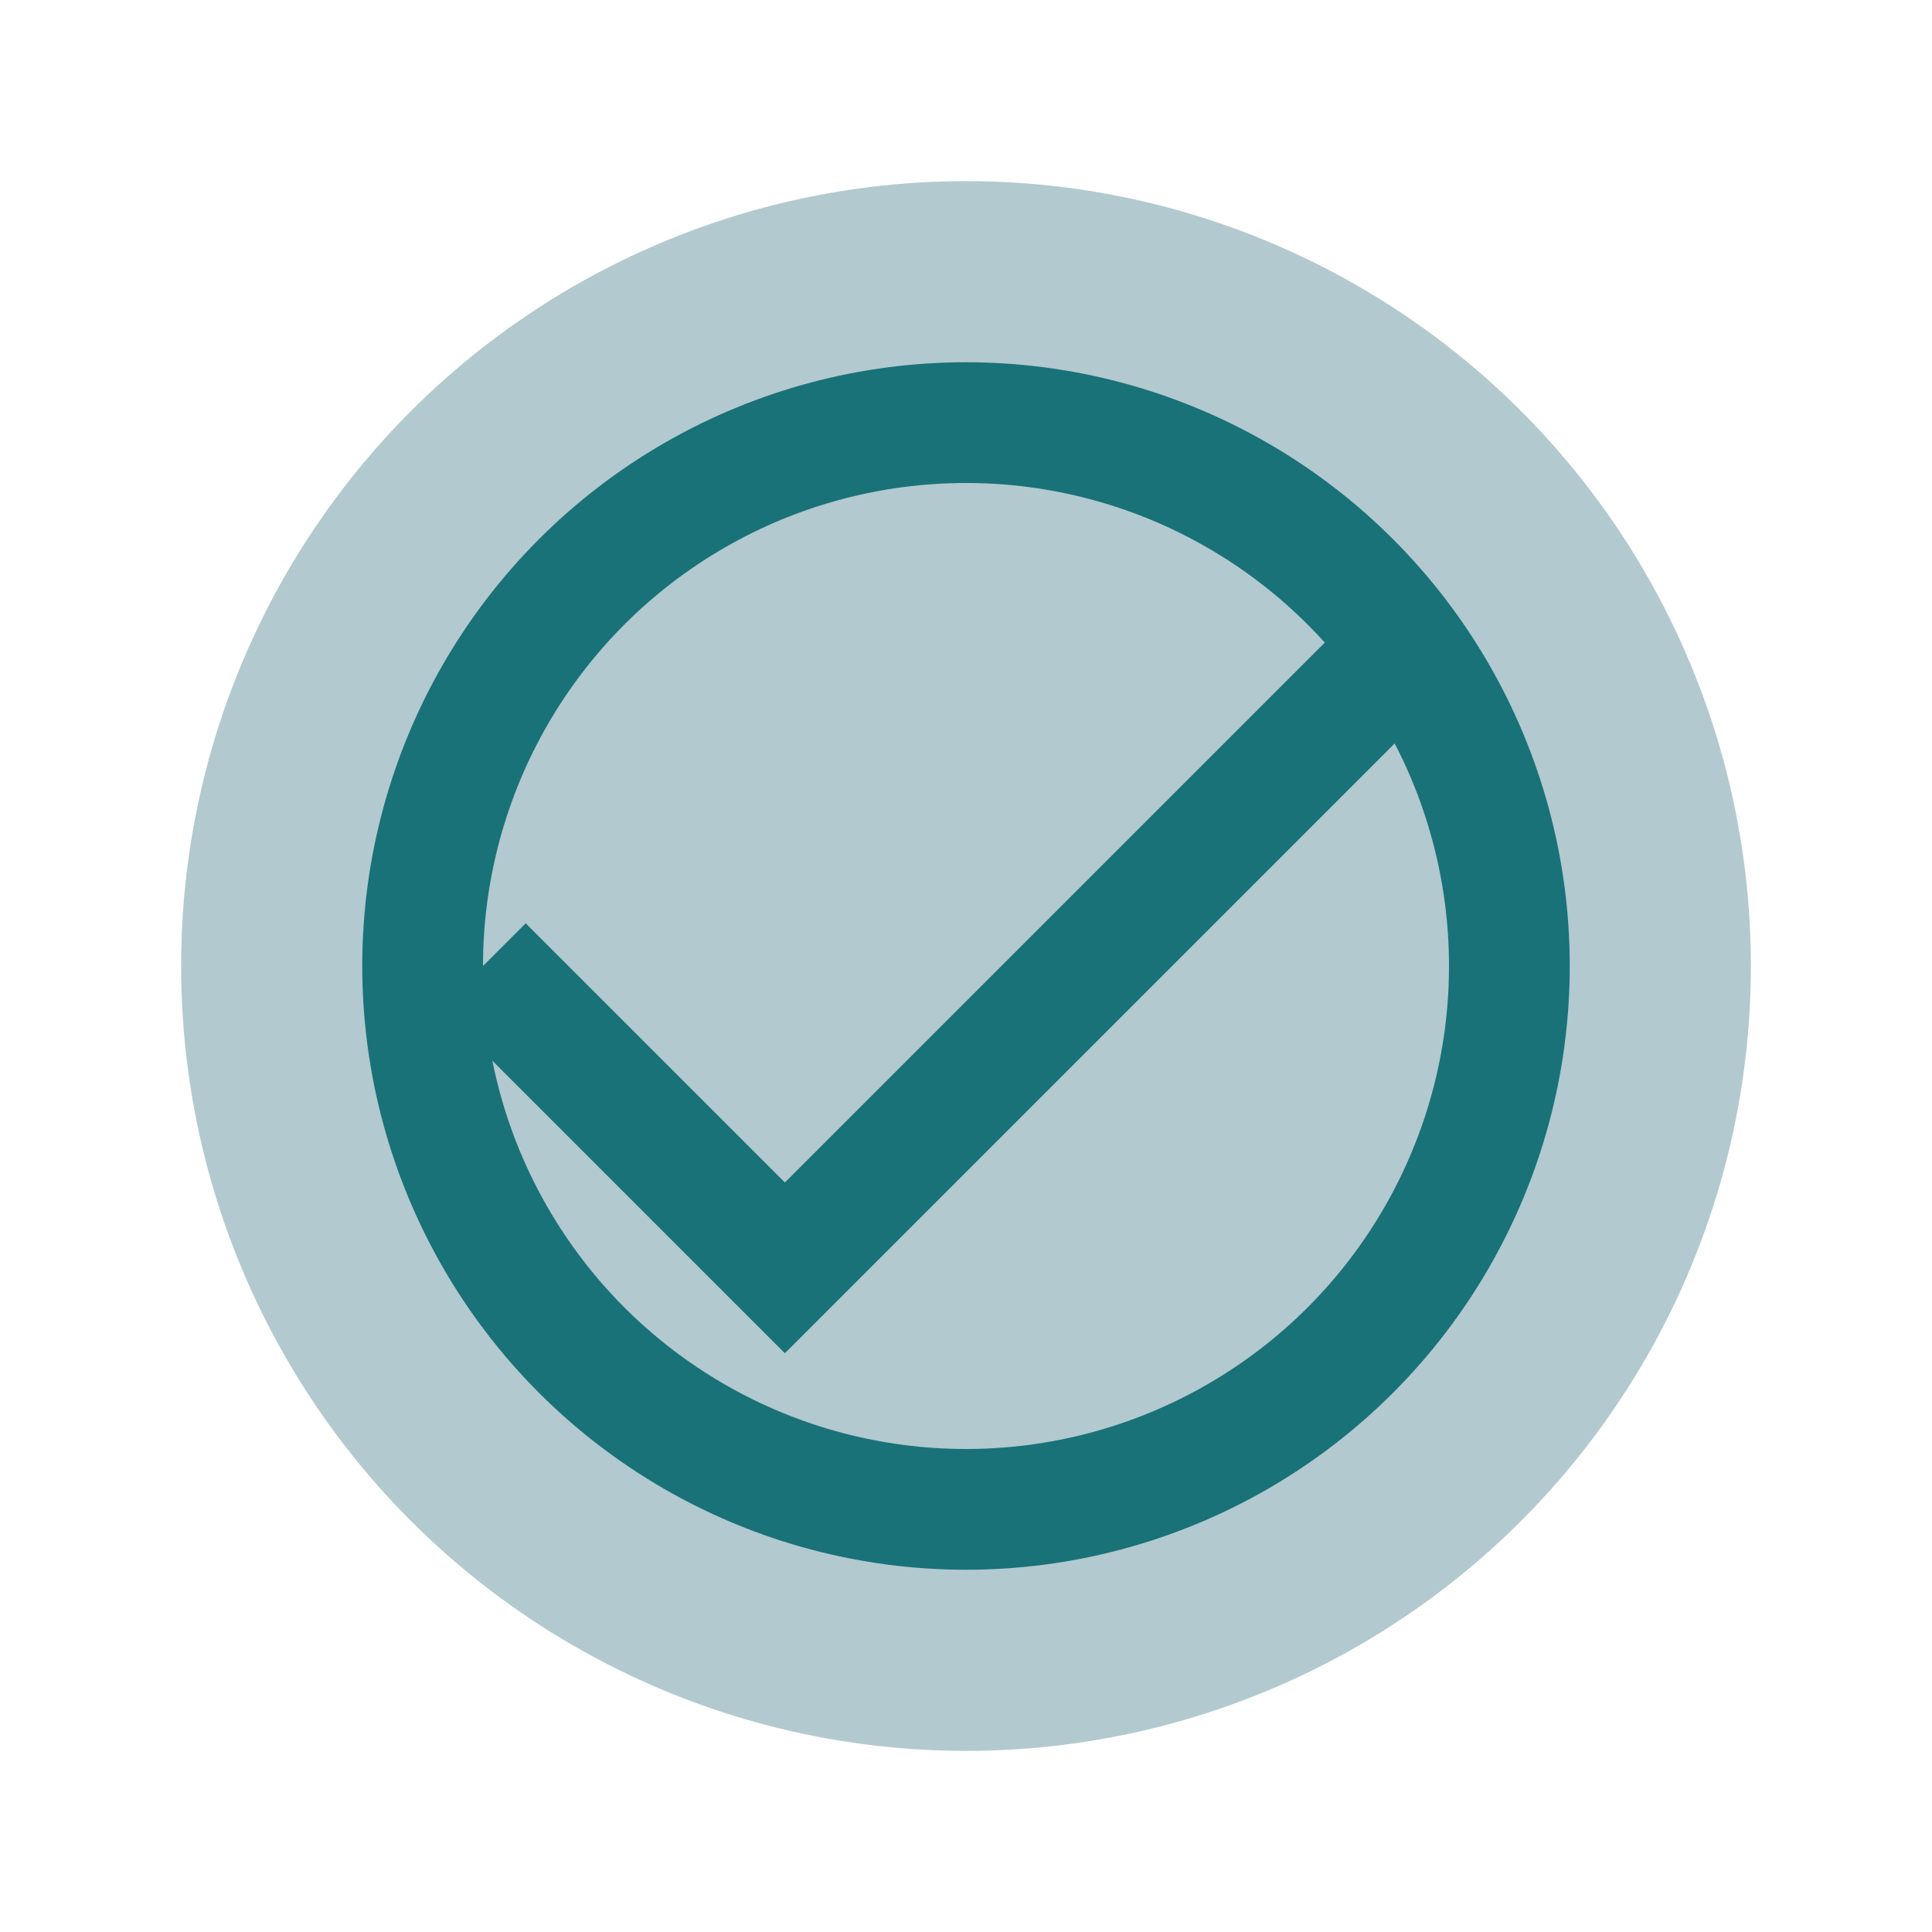
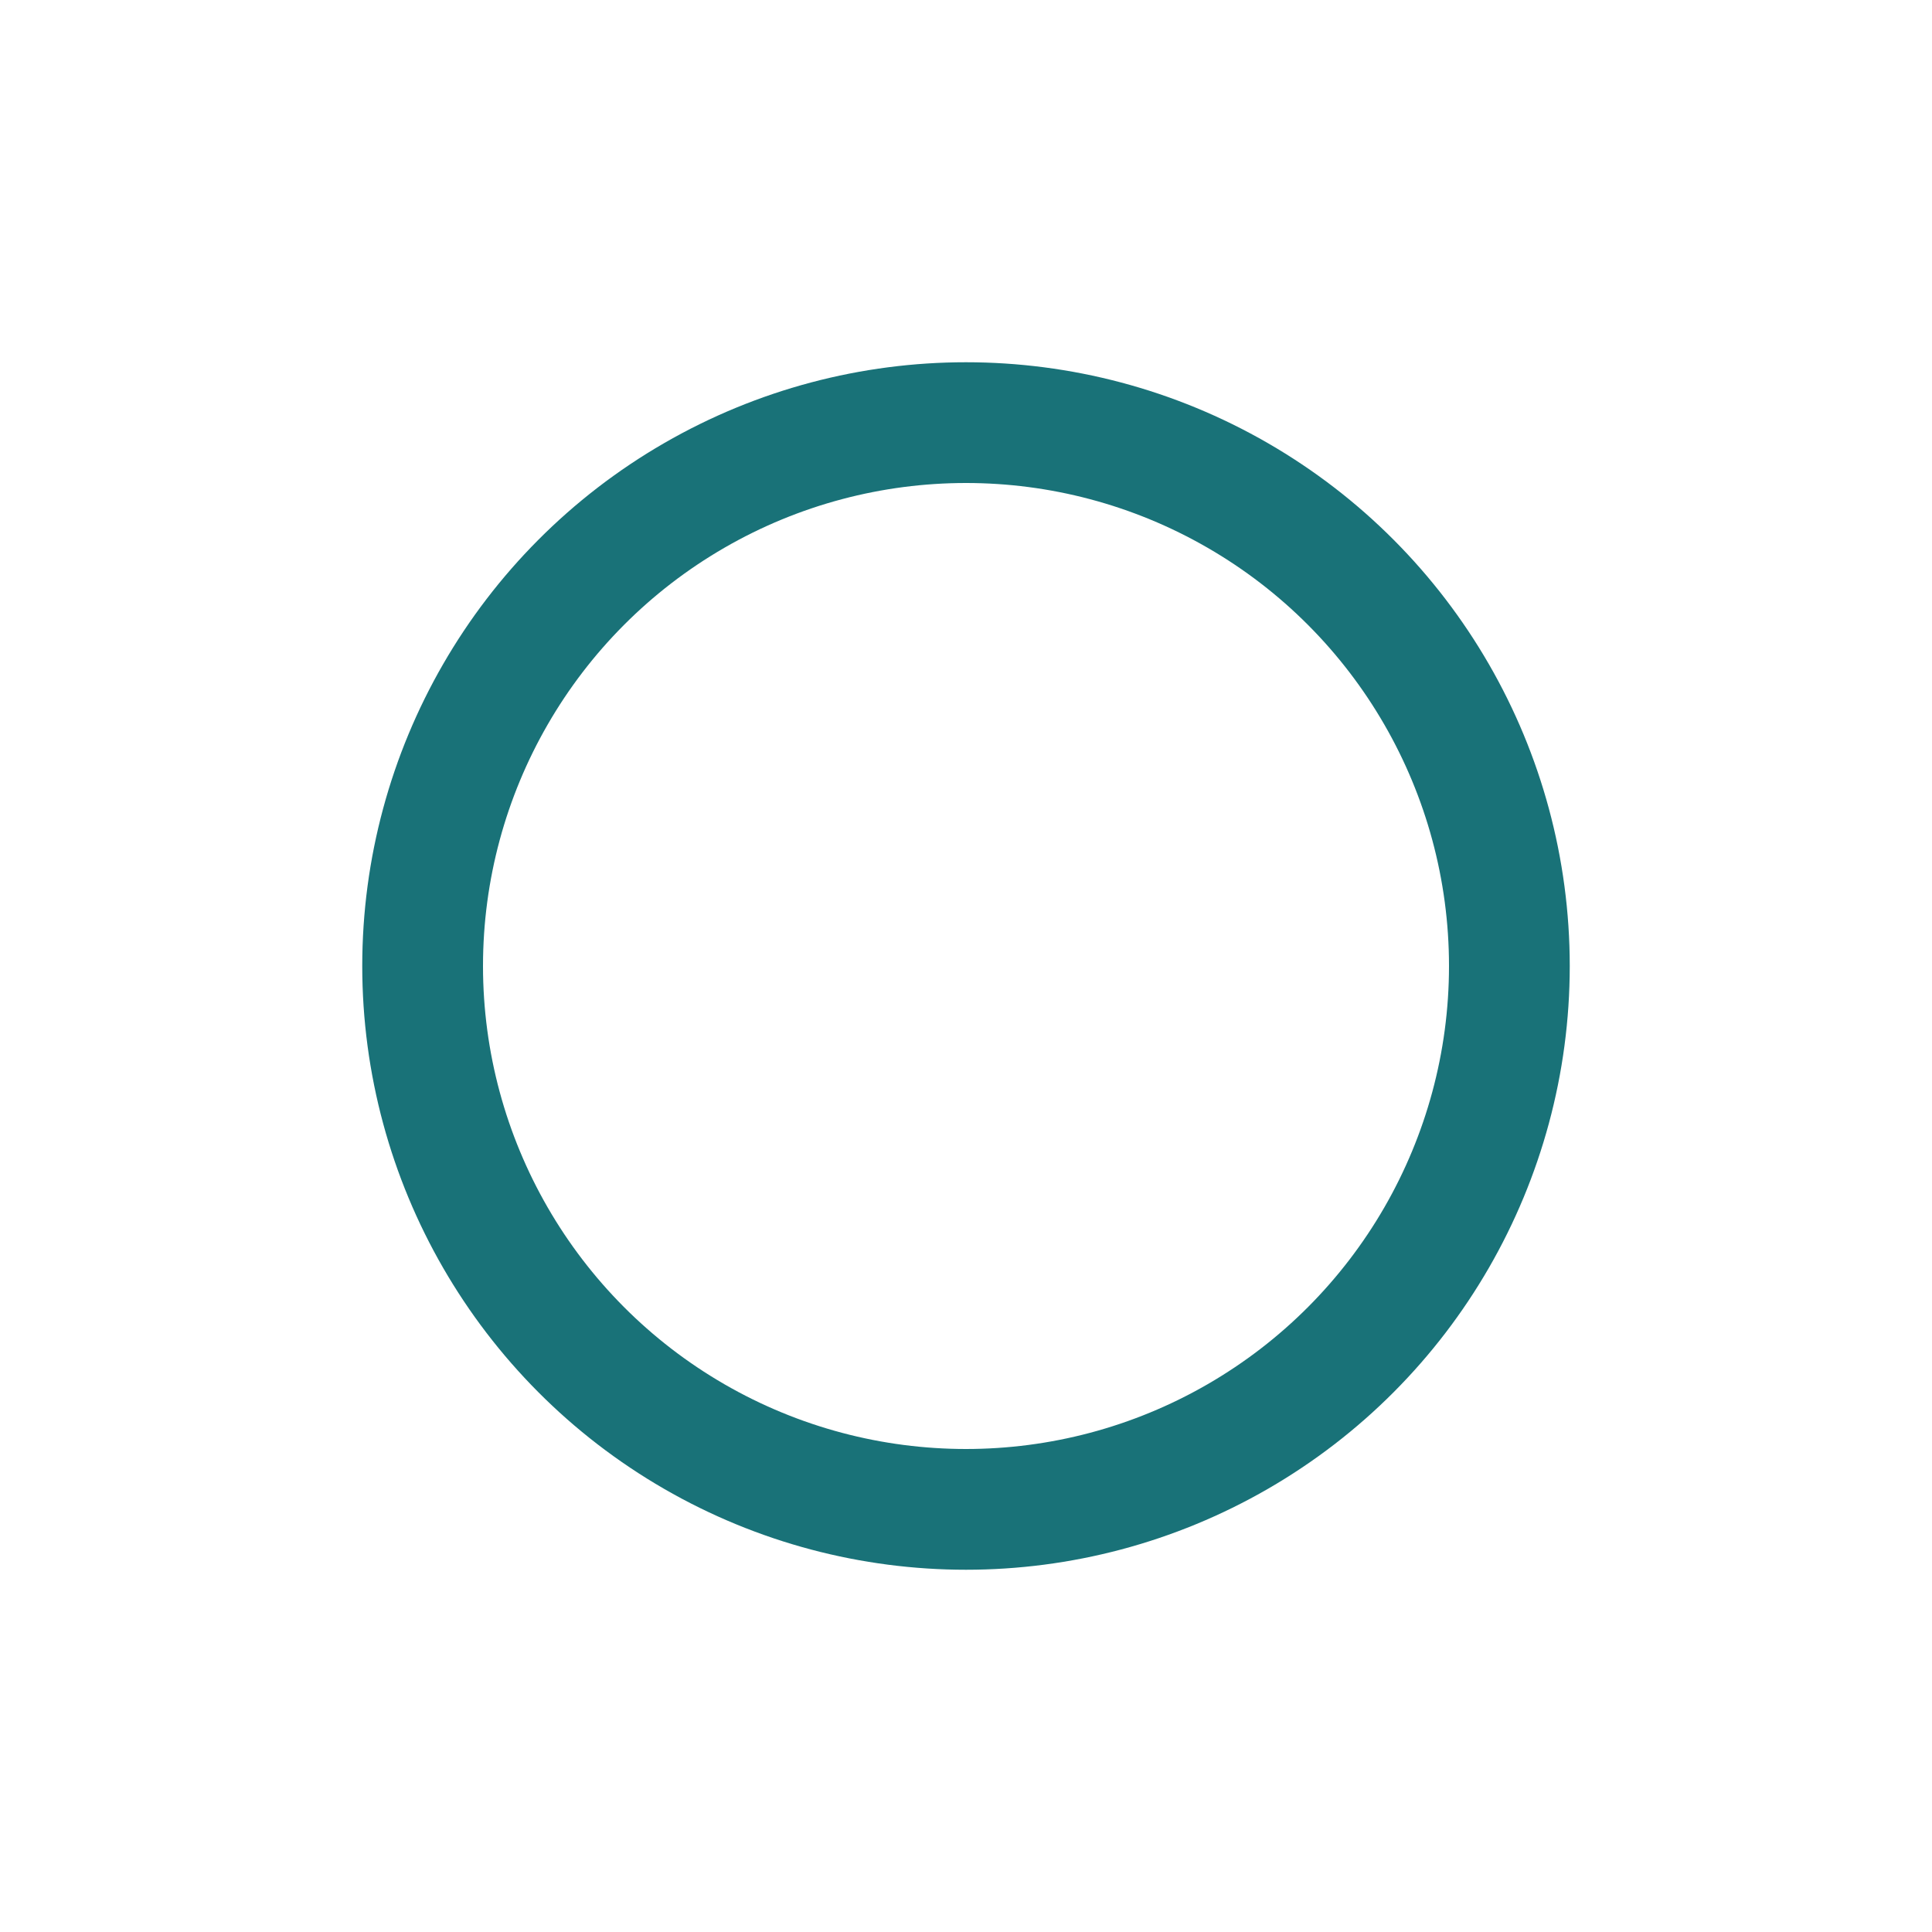
<svg xmlns="http://www.w3.org/2000/svg" width="32" height="32" viewBox="0 0 32 32">
-   <circle cx="16" cy="16" r="13" fill="#B2C9CF" />
-   <path d="M8 16l5 5 10-10" stroke="#197278" stroke-width="2" fill="none" />
  <circle cx="16" cy="16" r="9" stroke="#197278" stroke-width="2" fill="none" />
</svg>